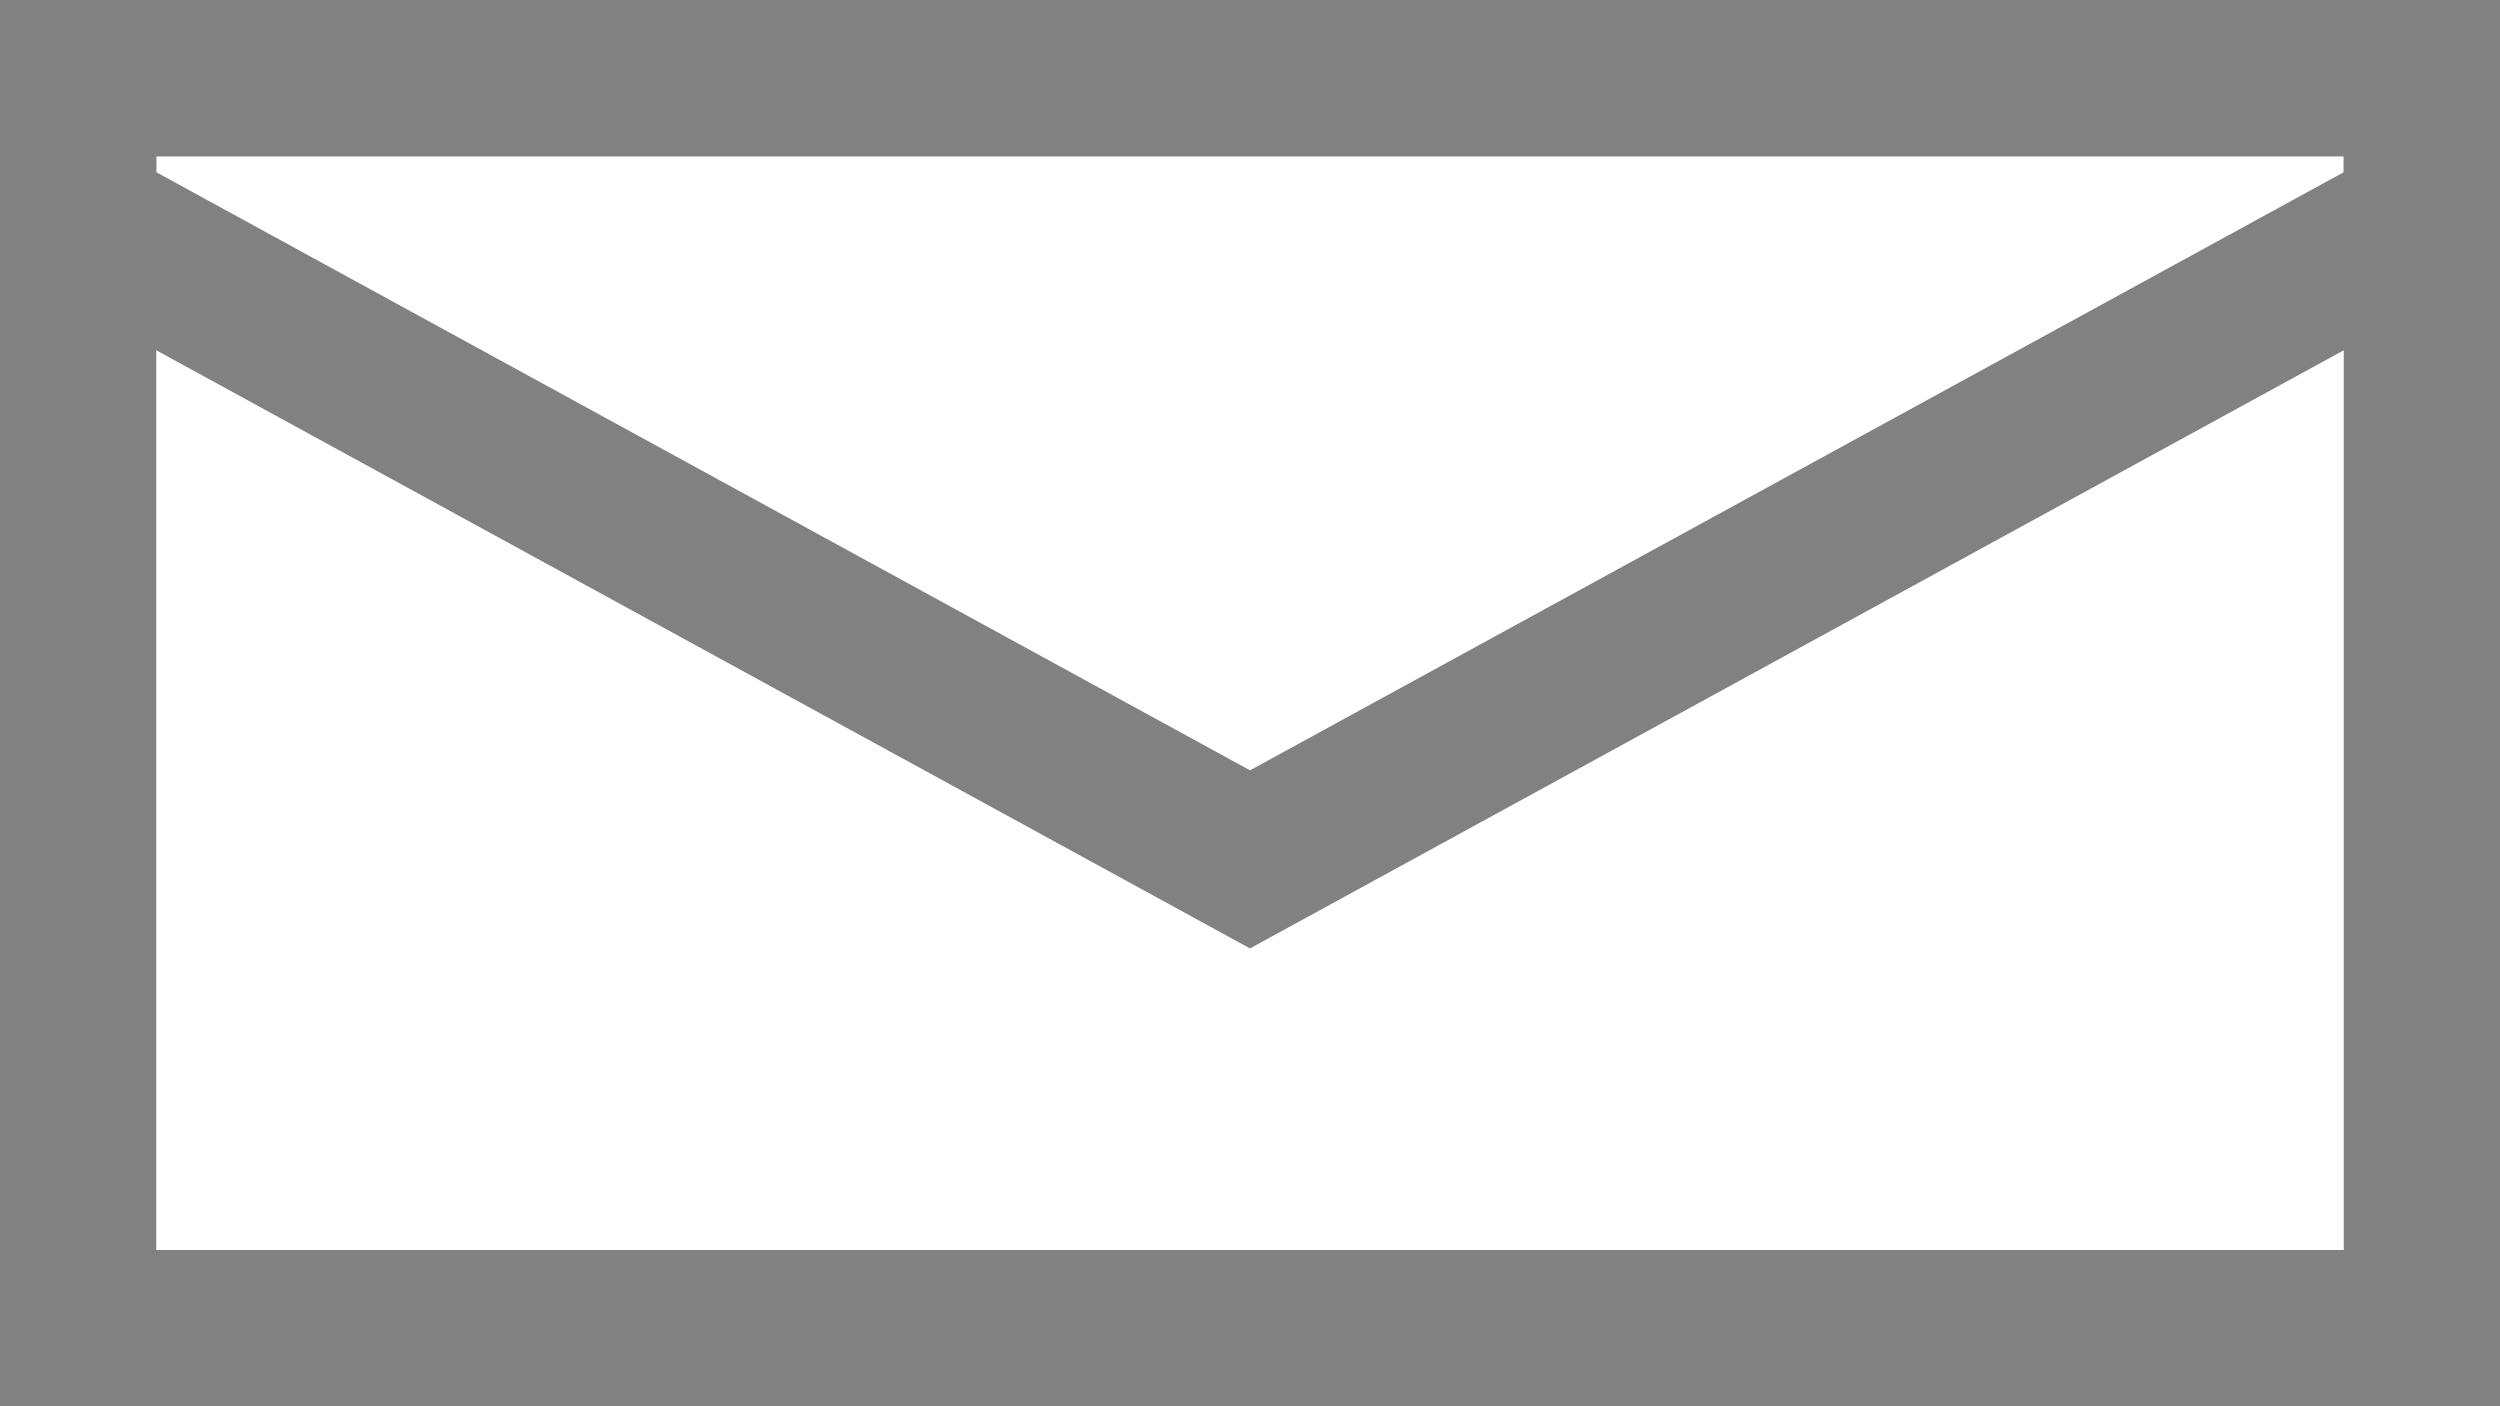
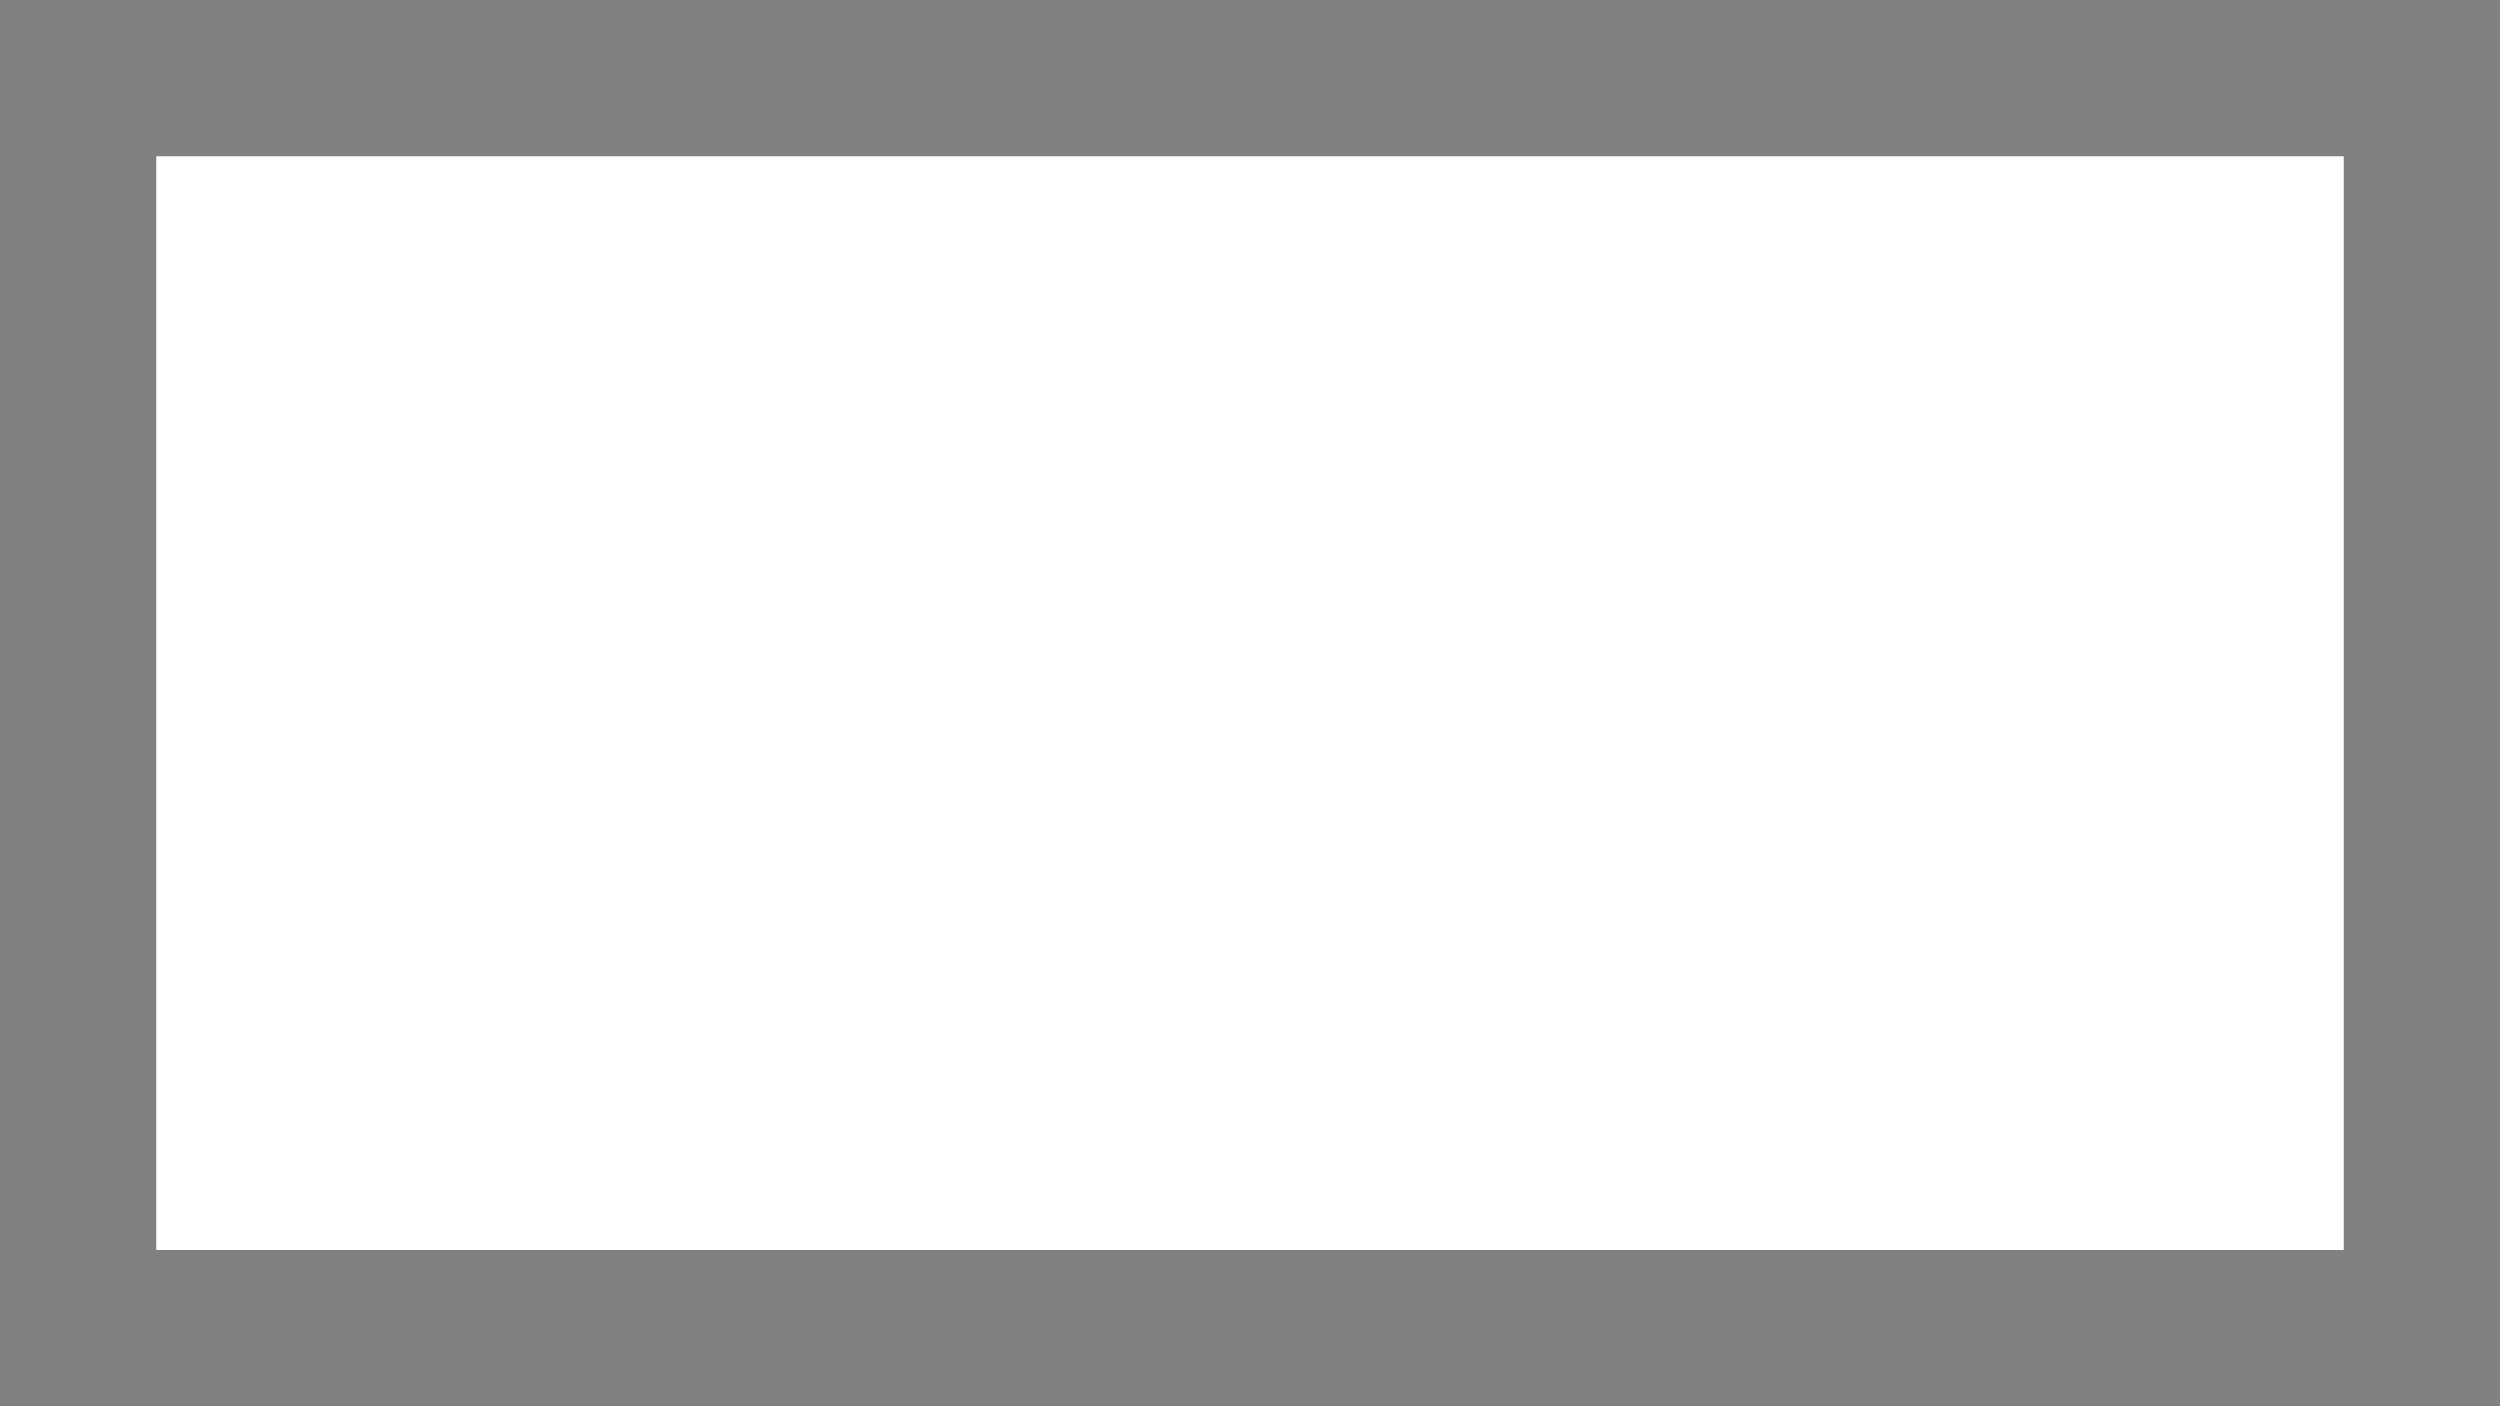
<svg xmlns="http://www.w3.org/2000/svg" width="32px" height="18px" viewBox="0 0 32 18" version="1.1">
  <title>367B82CF-DB85-4656-8330-8F9BAA7CA1FB</title>
  <desc>Created with sketchtool.</desc>
  <defs />
  <g id="Page-1" stroke="none" stroke-width="1" fill="none" fill-rule="evenodd">
    <g id="Uj_Fooldal_1366_Kérdésed-van----Átszínezés" transform="translate(-45, -265)" stroke="#818181" stroke-width="2">
      <g id="Page-1-Copy-3" transform="translate(46, 266)">
        <polygon id="Stroke-1" points="0 16 30 16 30 0 0 0" />
-         <polygon id="Stroke-3" points="15 10 0 1.797 0 0 30 0 30 1.797" />
      </g>
    </g>
  </g>
</svg>